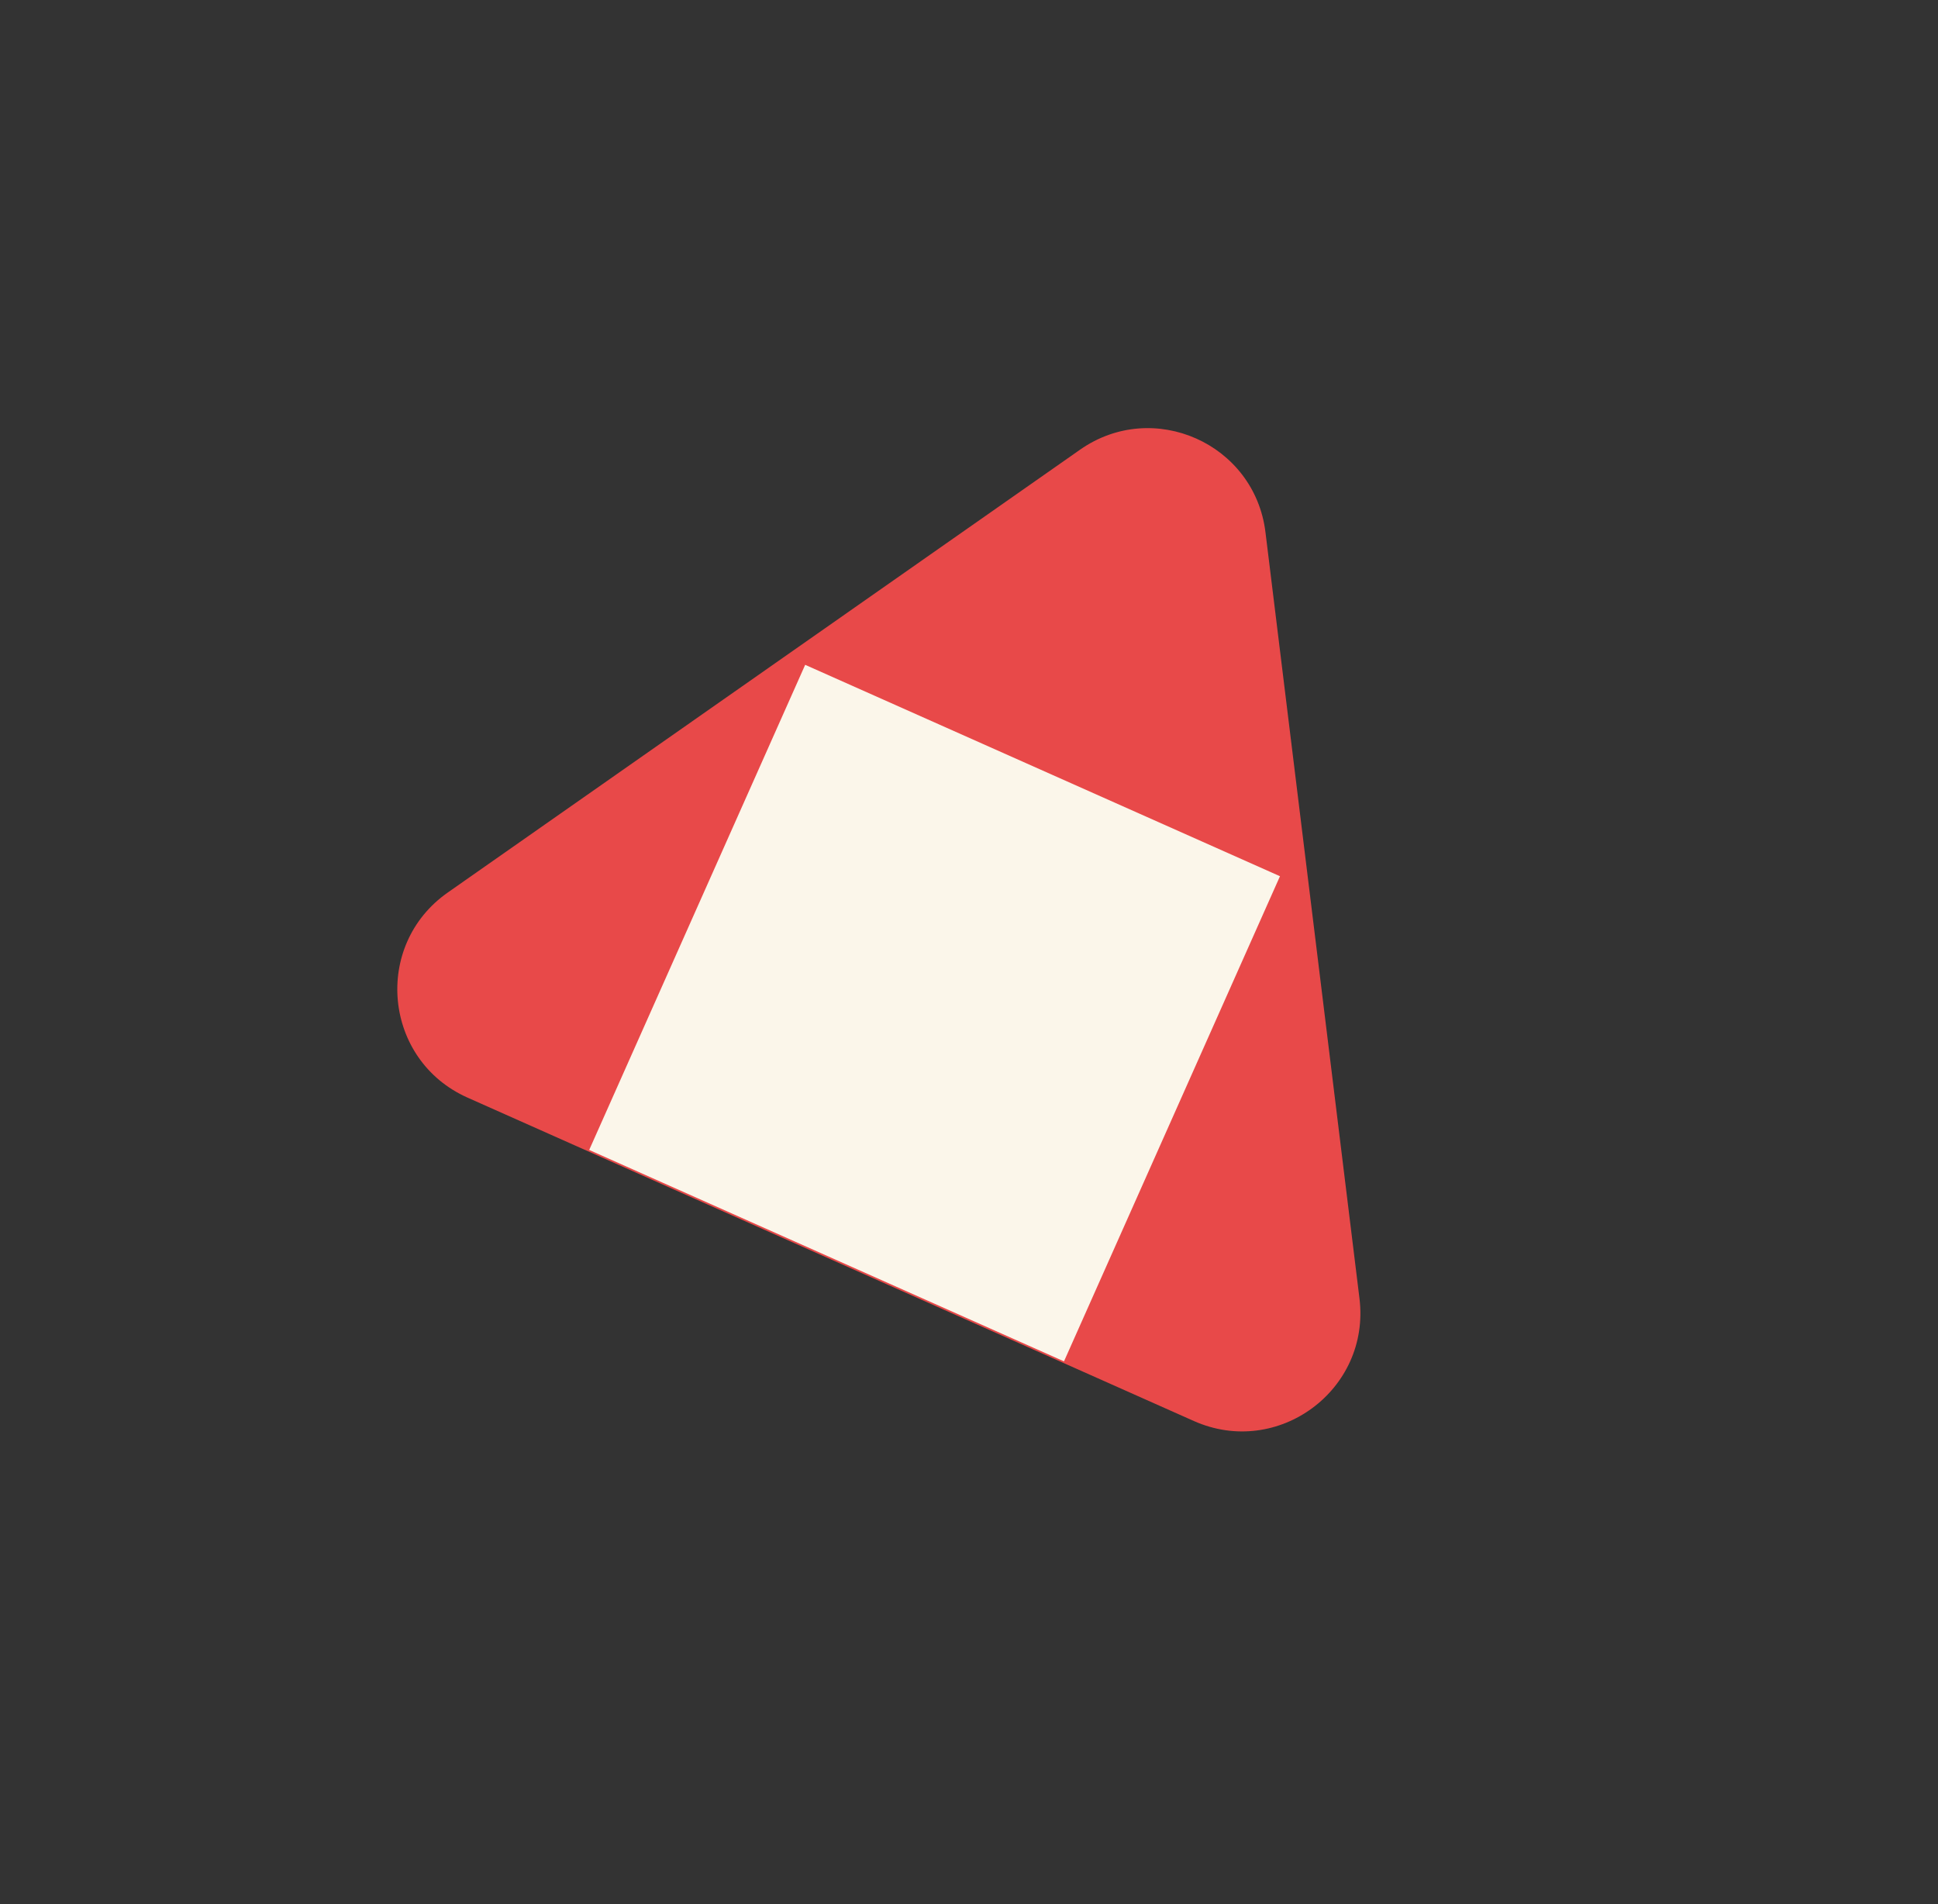
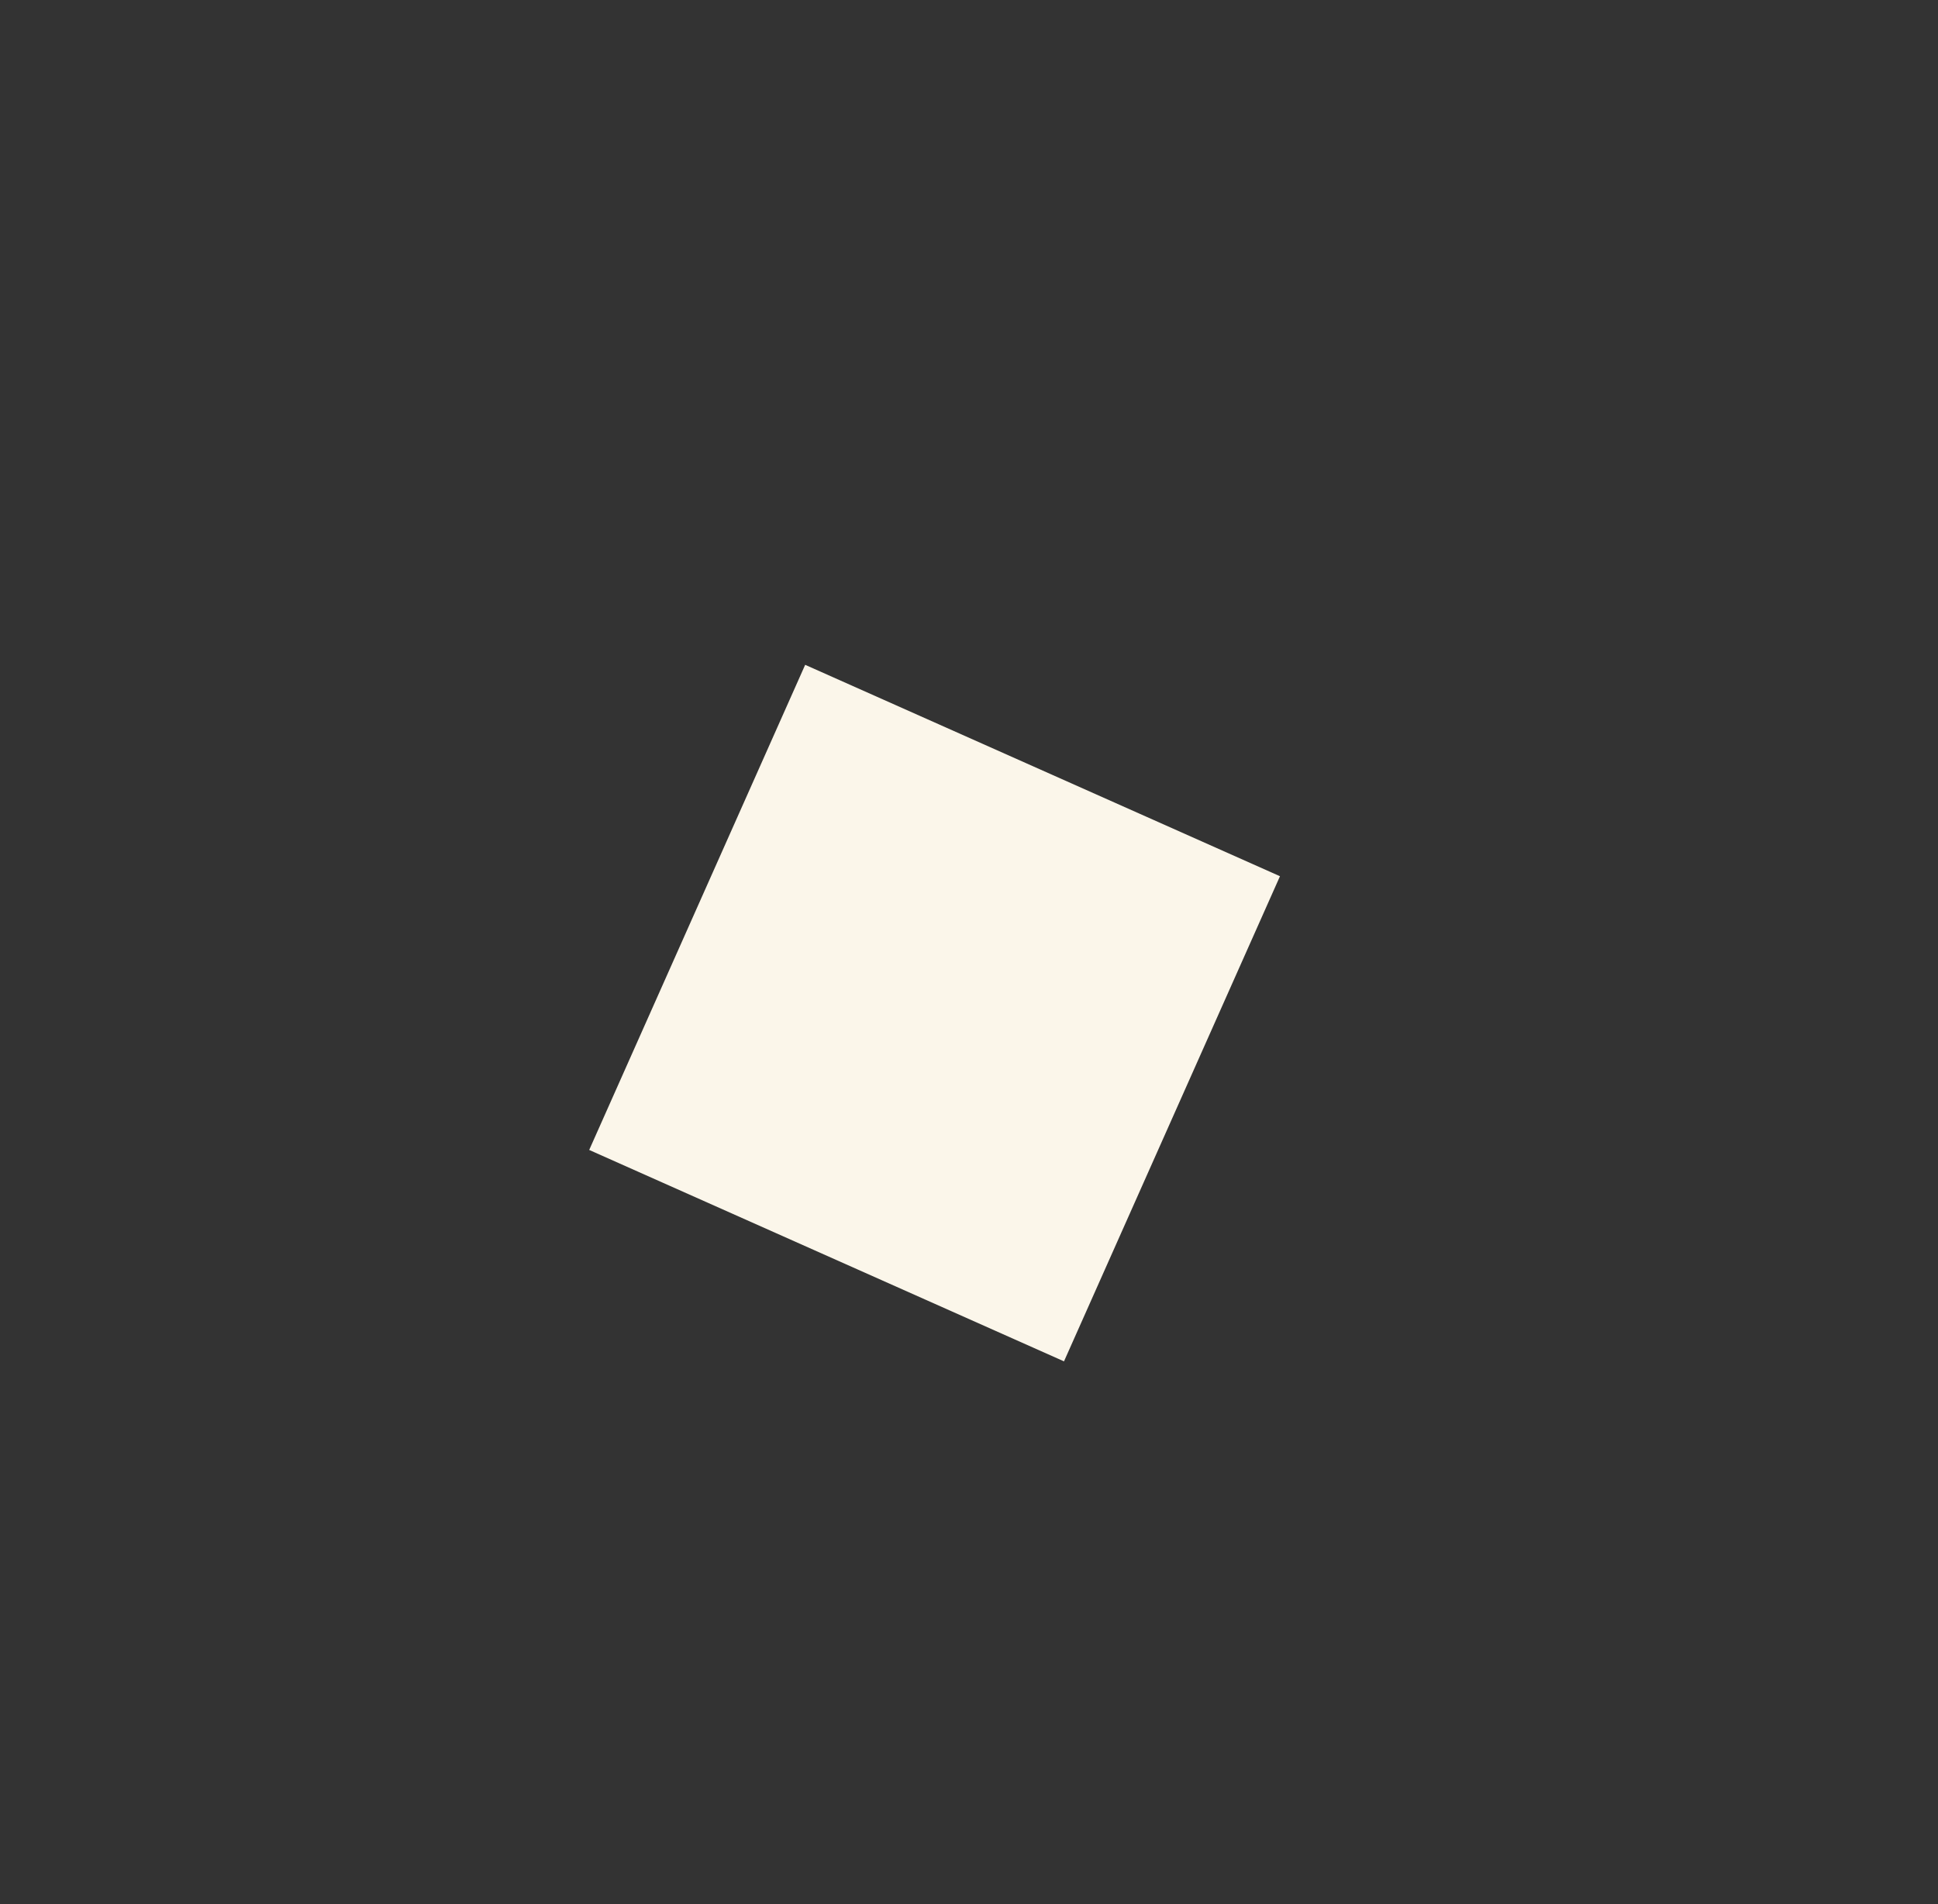
<svg xmlns="http://www.w3.org/2000/svg" width="573" height="563" viewBox="0 0 573 563" fill="none">
  <rect x="0" y="0" width="573" height="563" fill="#333333" stroke="none" />
-   <path d="M319.338 132.945C340.967 117.798 370.94 131.142 374.155 157.351L401.95 383.882C405.264 410.893 377.836 431.187 352.975 420.118L138.237 324.511C113.376 313.442 110.104 279.479 132.395 263.868L319.338 132.945Z" fill="#E84949" />
  <rect x="238.063" y="196.553" width="153.667" height="157" transform="rotate(24 238.063 196.553)" fill="#FBF6EA" />
</svg>